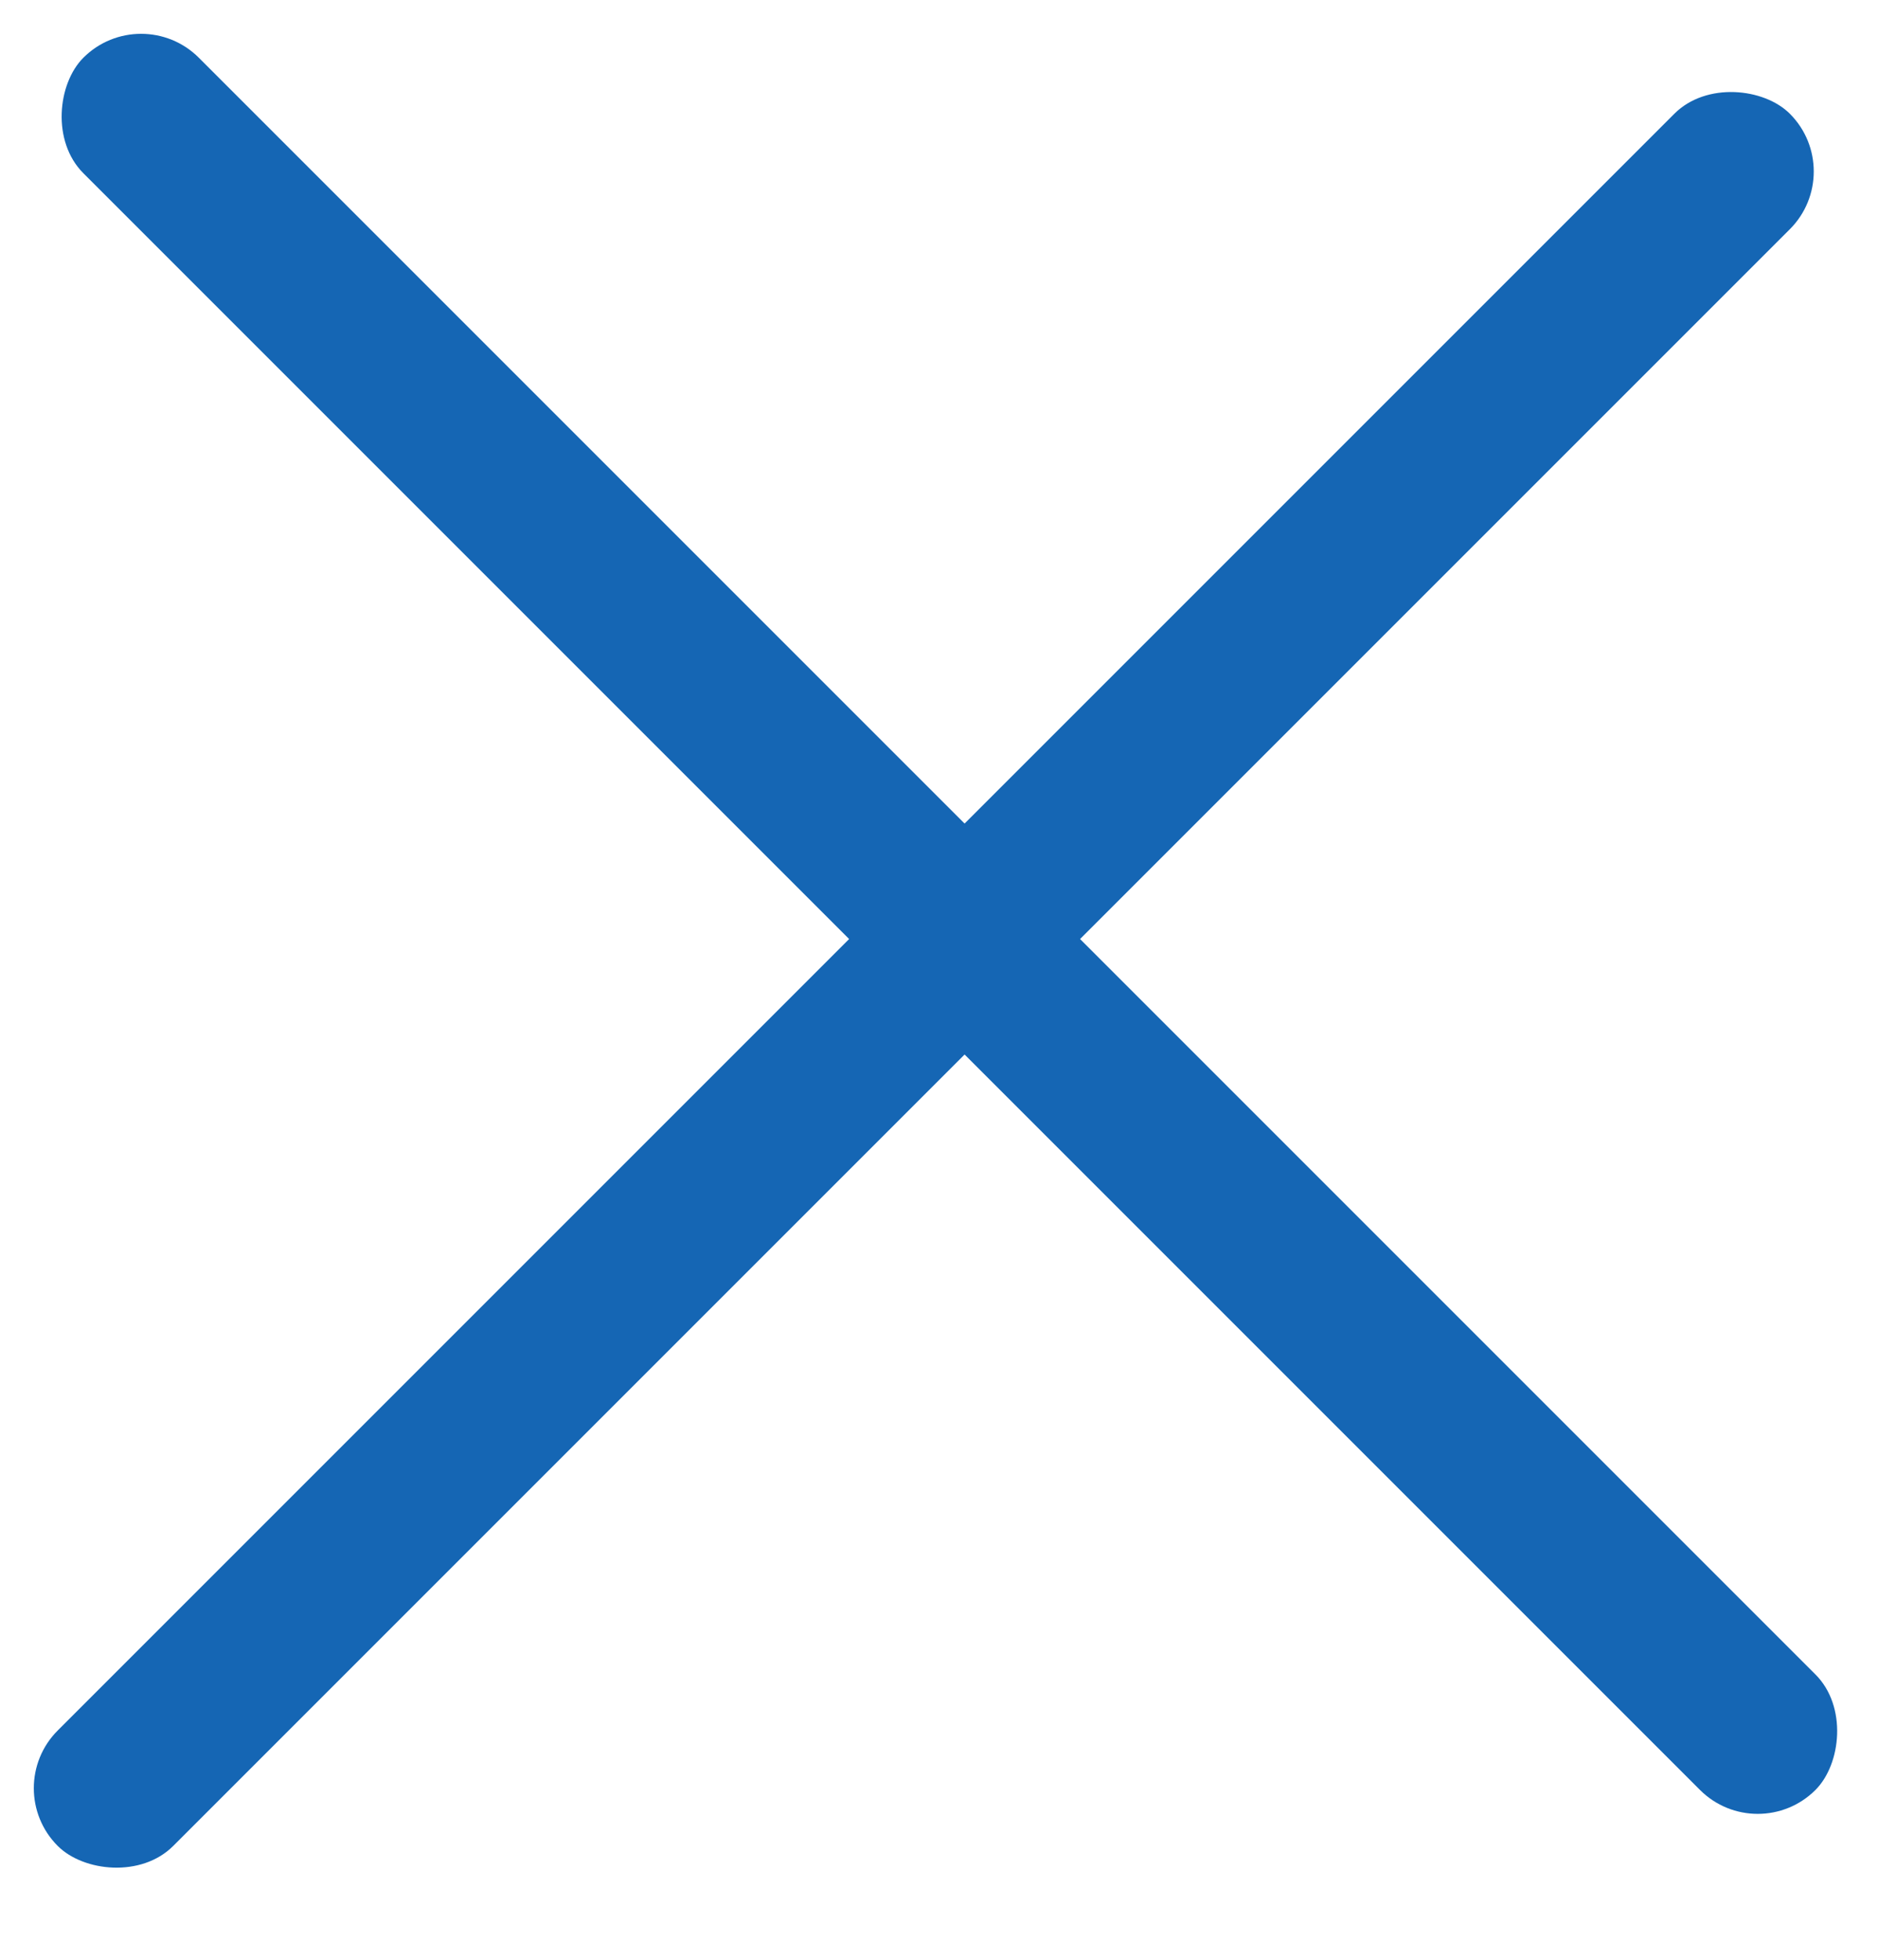
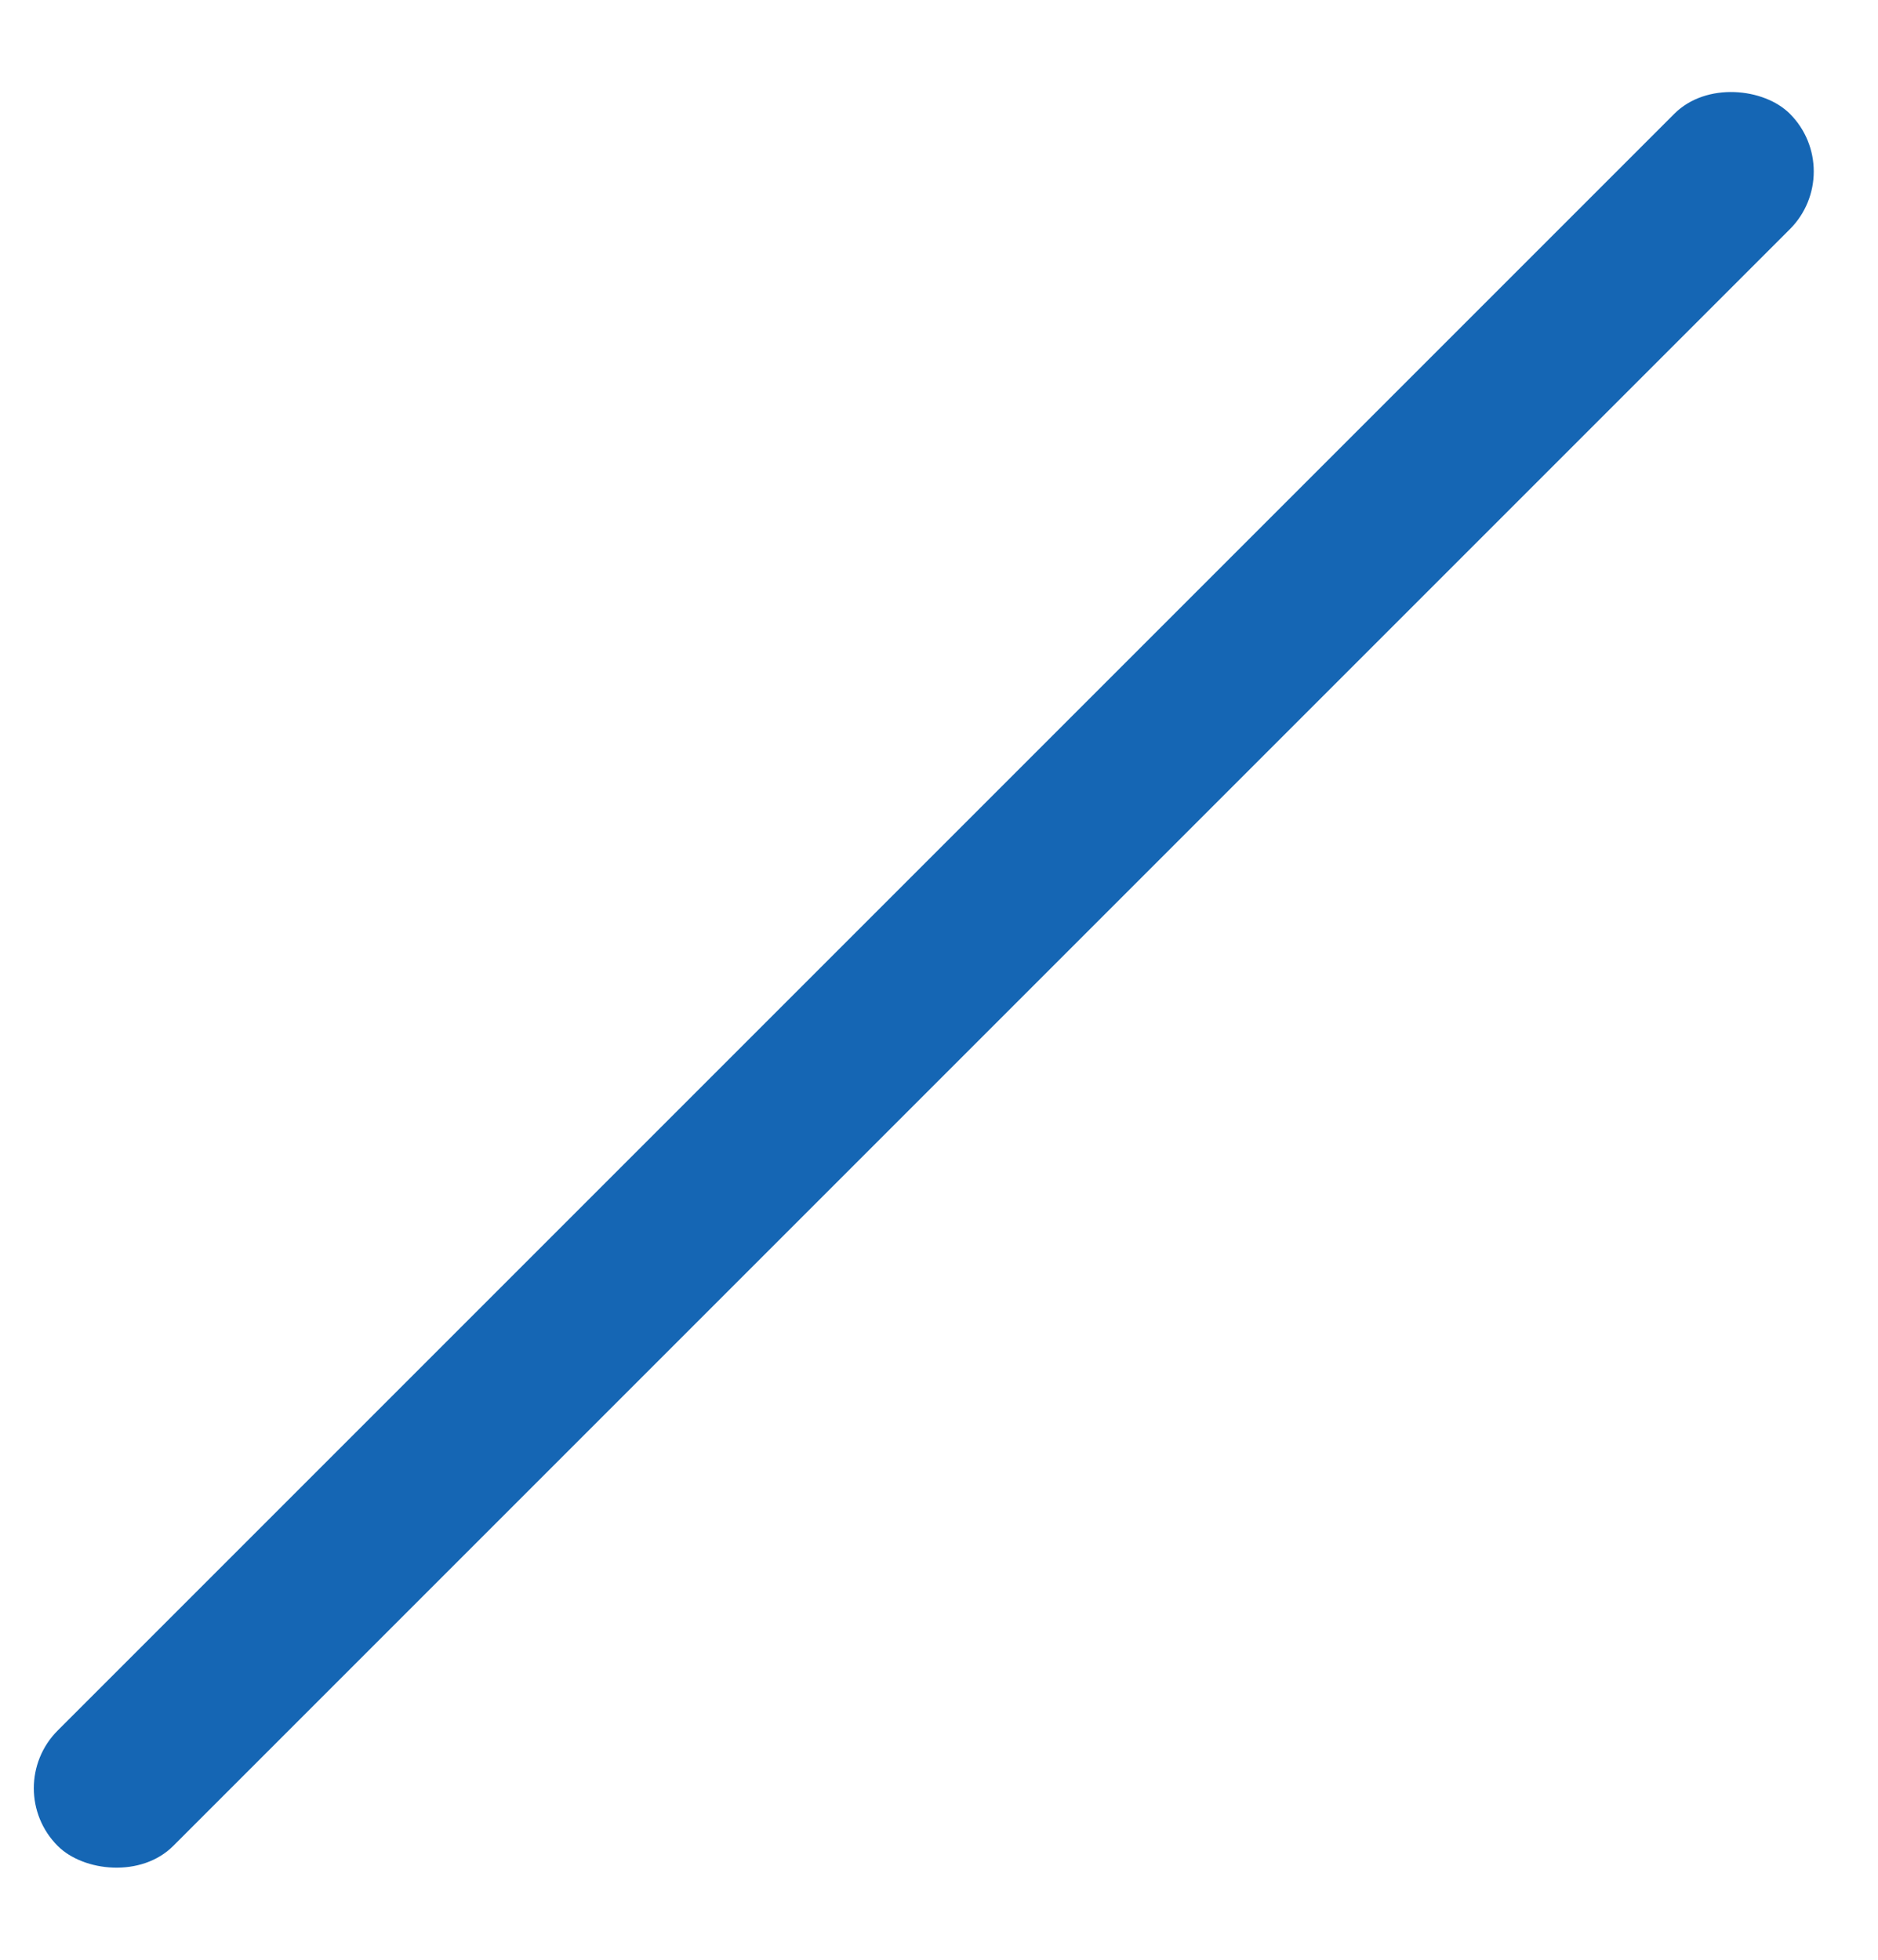
<svg xmlns="http://www.w3.org/2000/svg" width="23" height="24" viewBox="0 0 23 24" fill="none">
-   <rect x="1.728" width="30" height="2" rx="1" transform="rotate(45 1.728 0)" fill="#1566B4" />
  <rect y="21.899" width="30" height="2" rx="1" transform="rotate(-45 0 21.899)" fill="#1566B4" />
</svg>